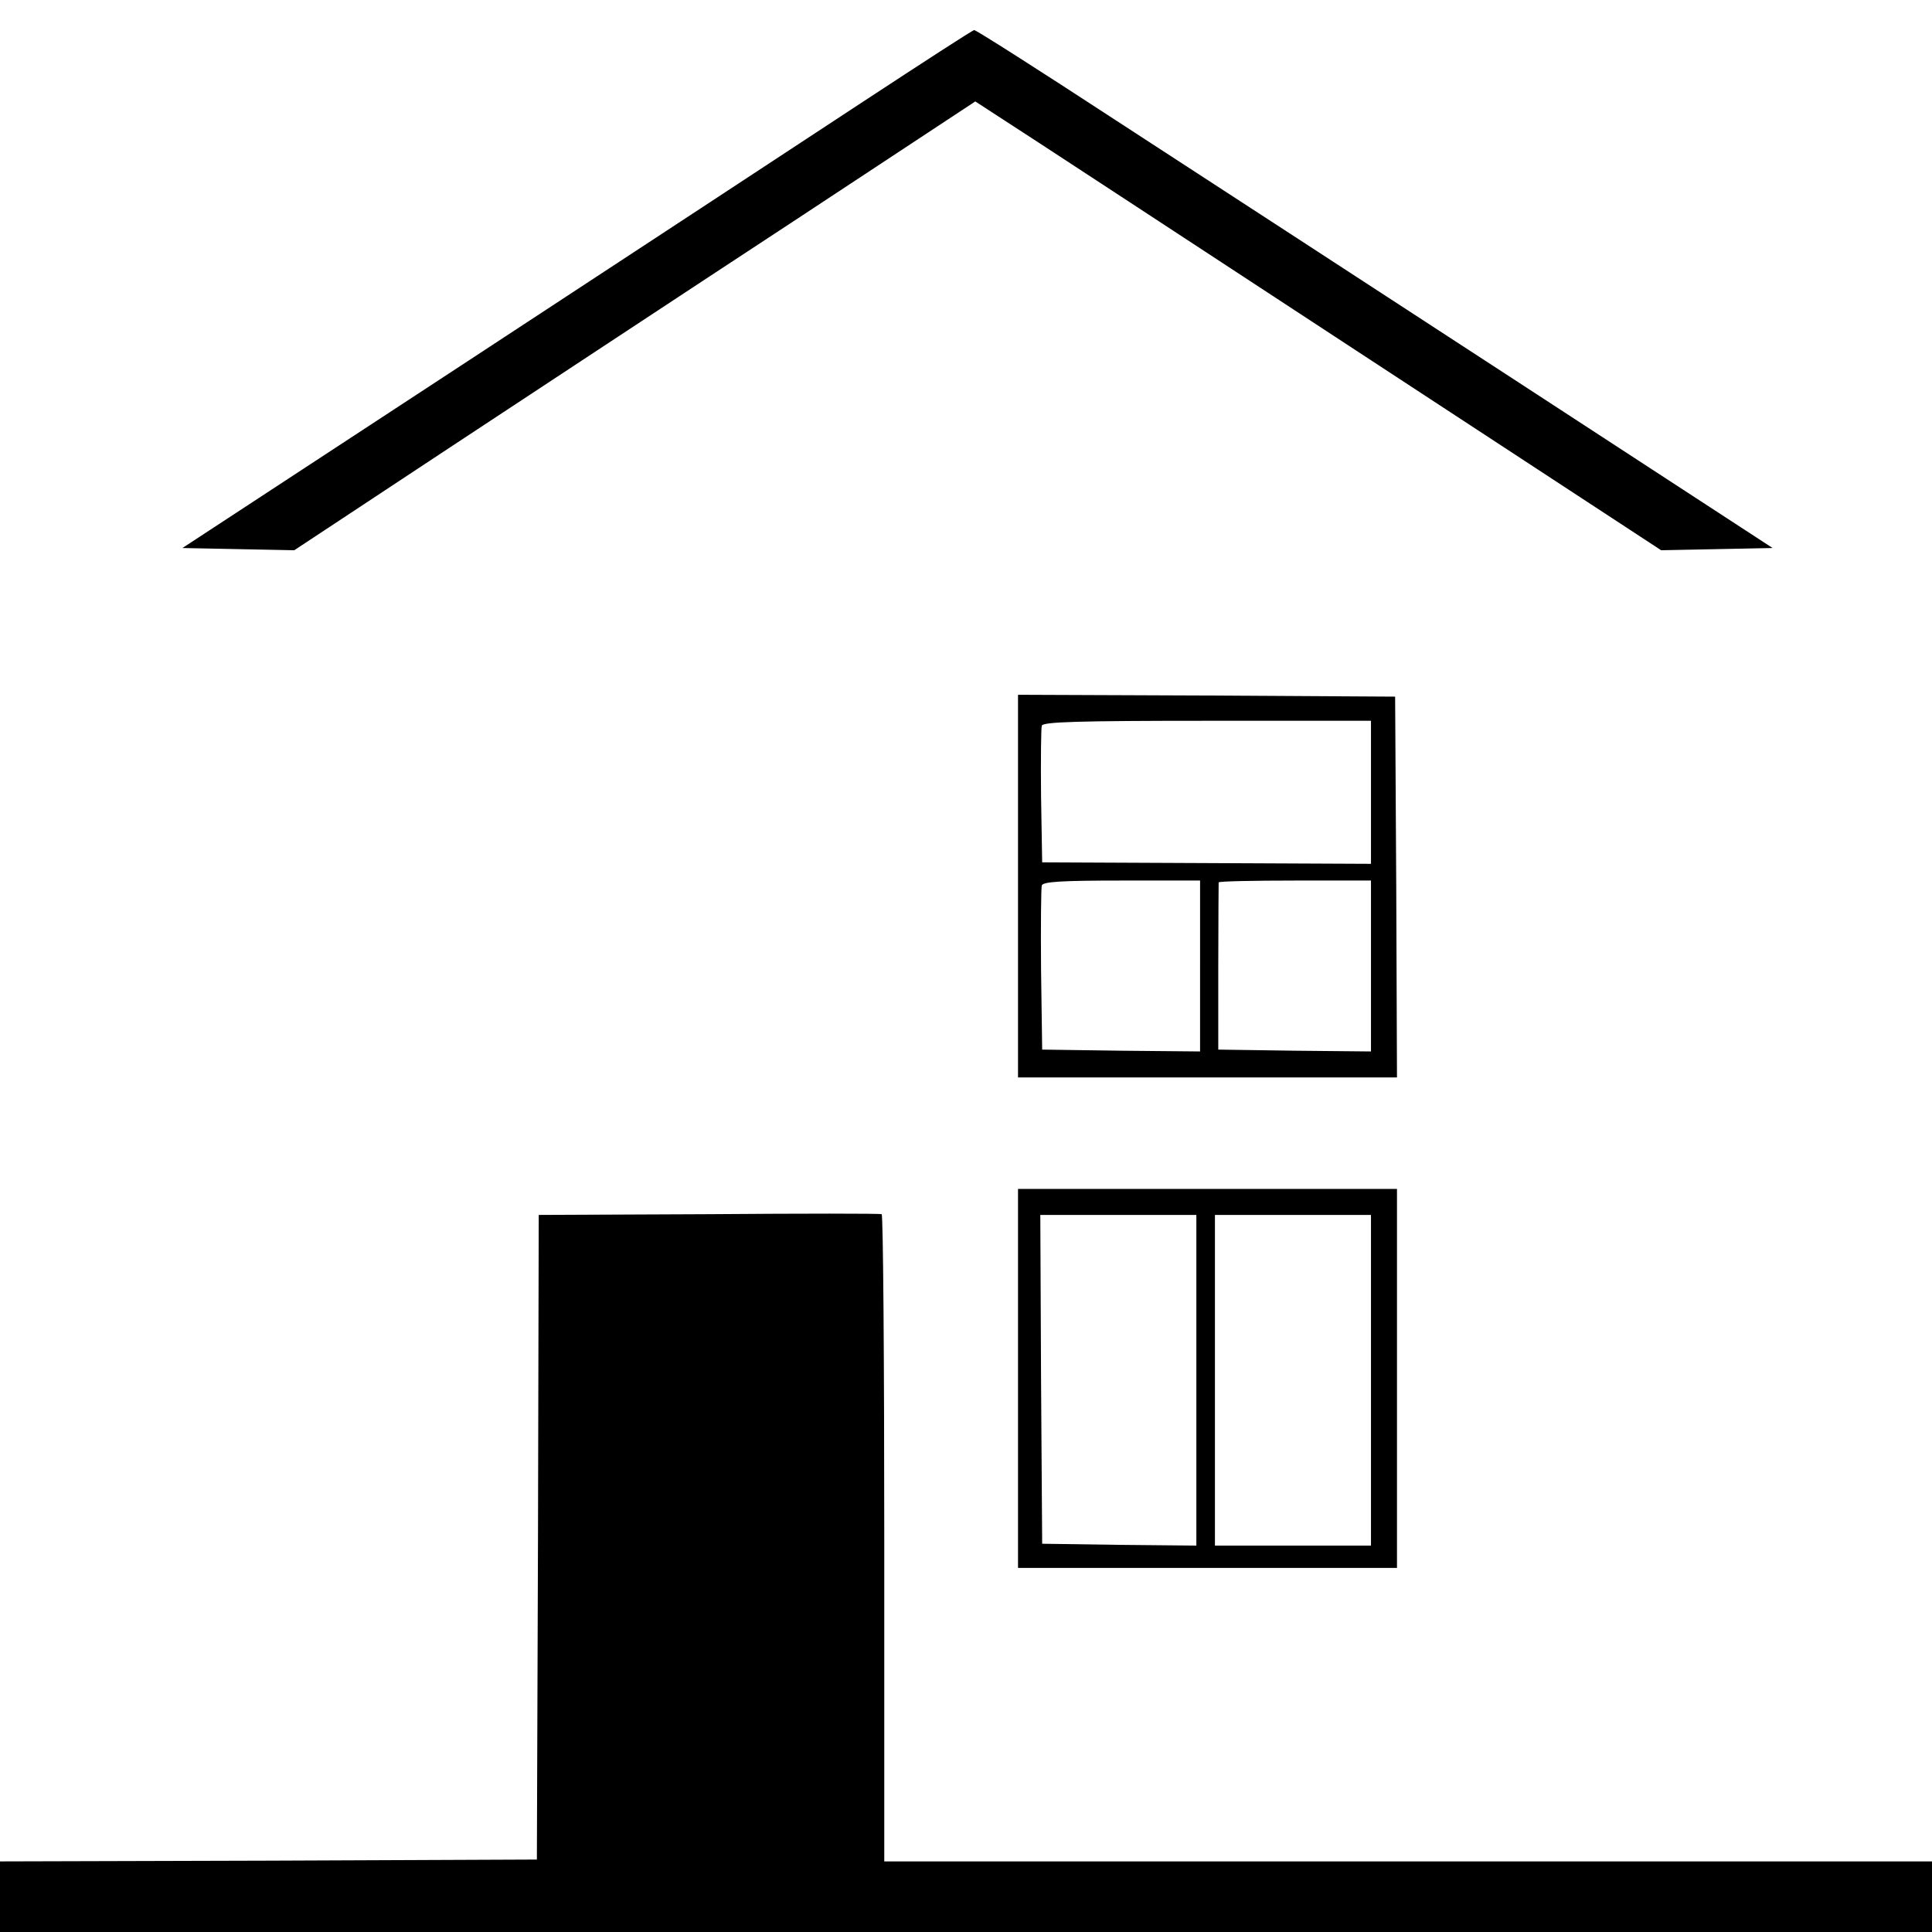
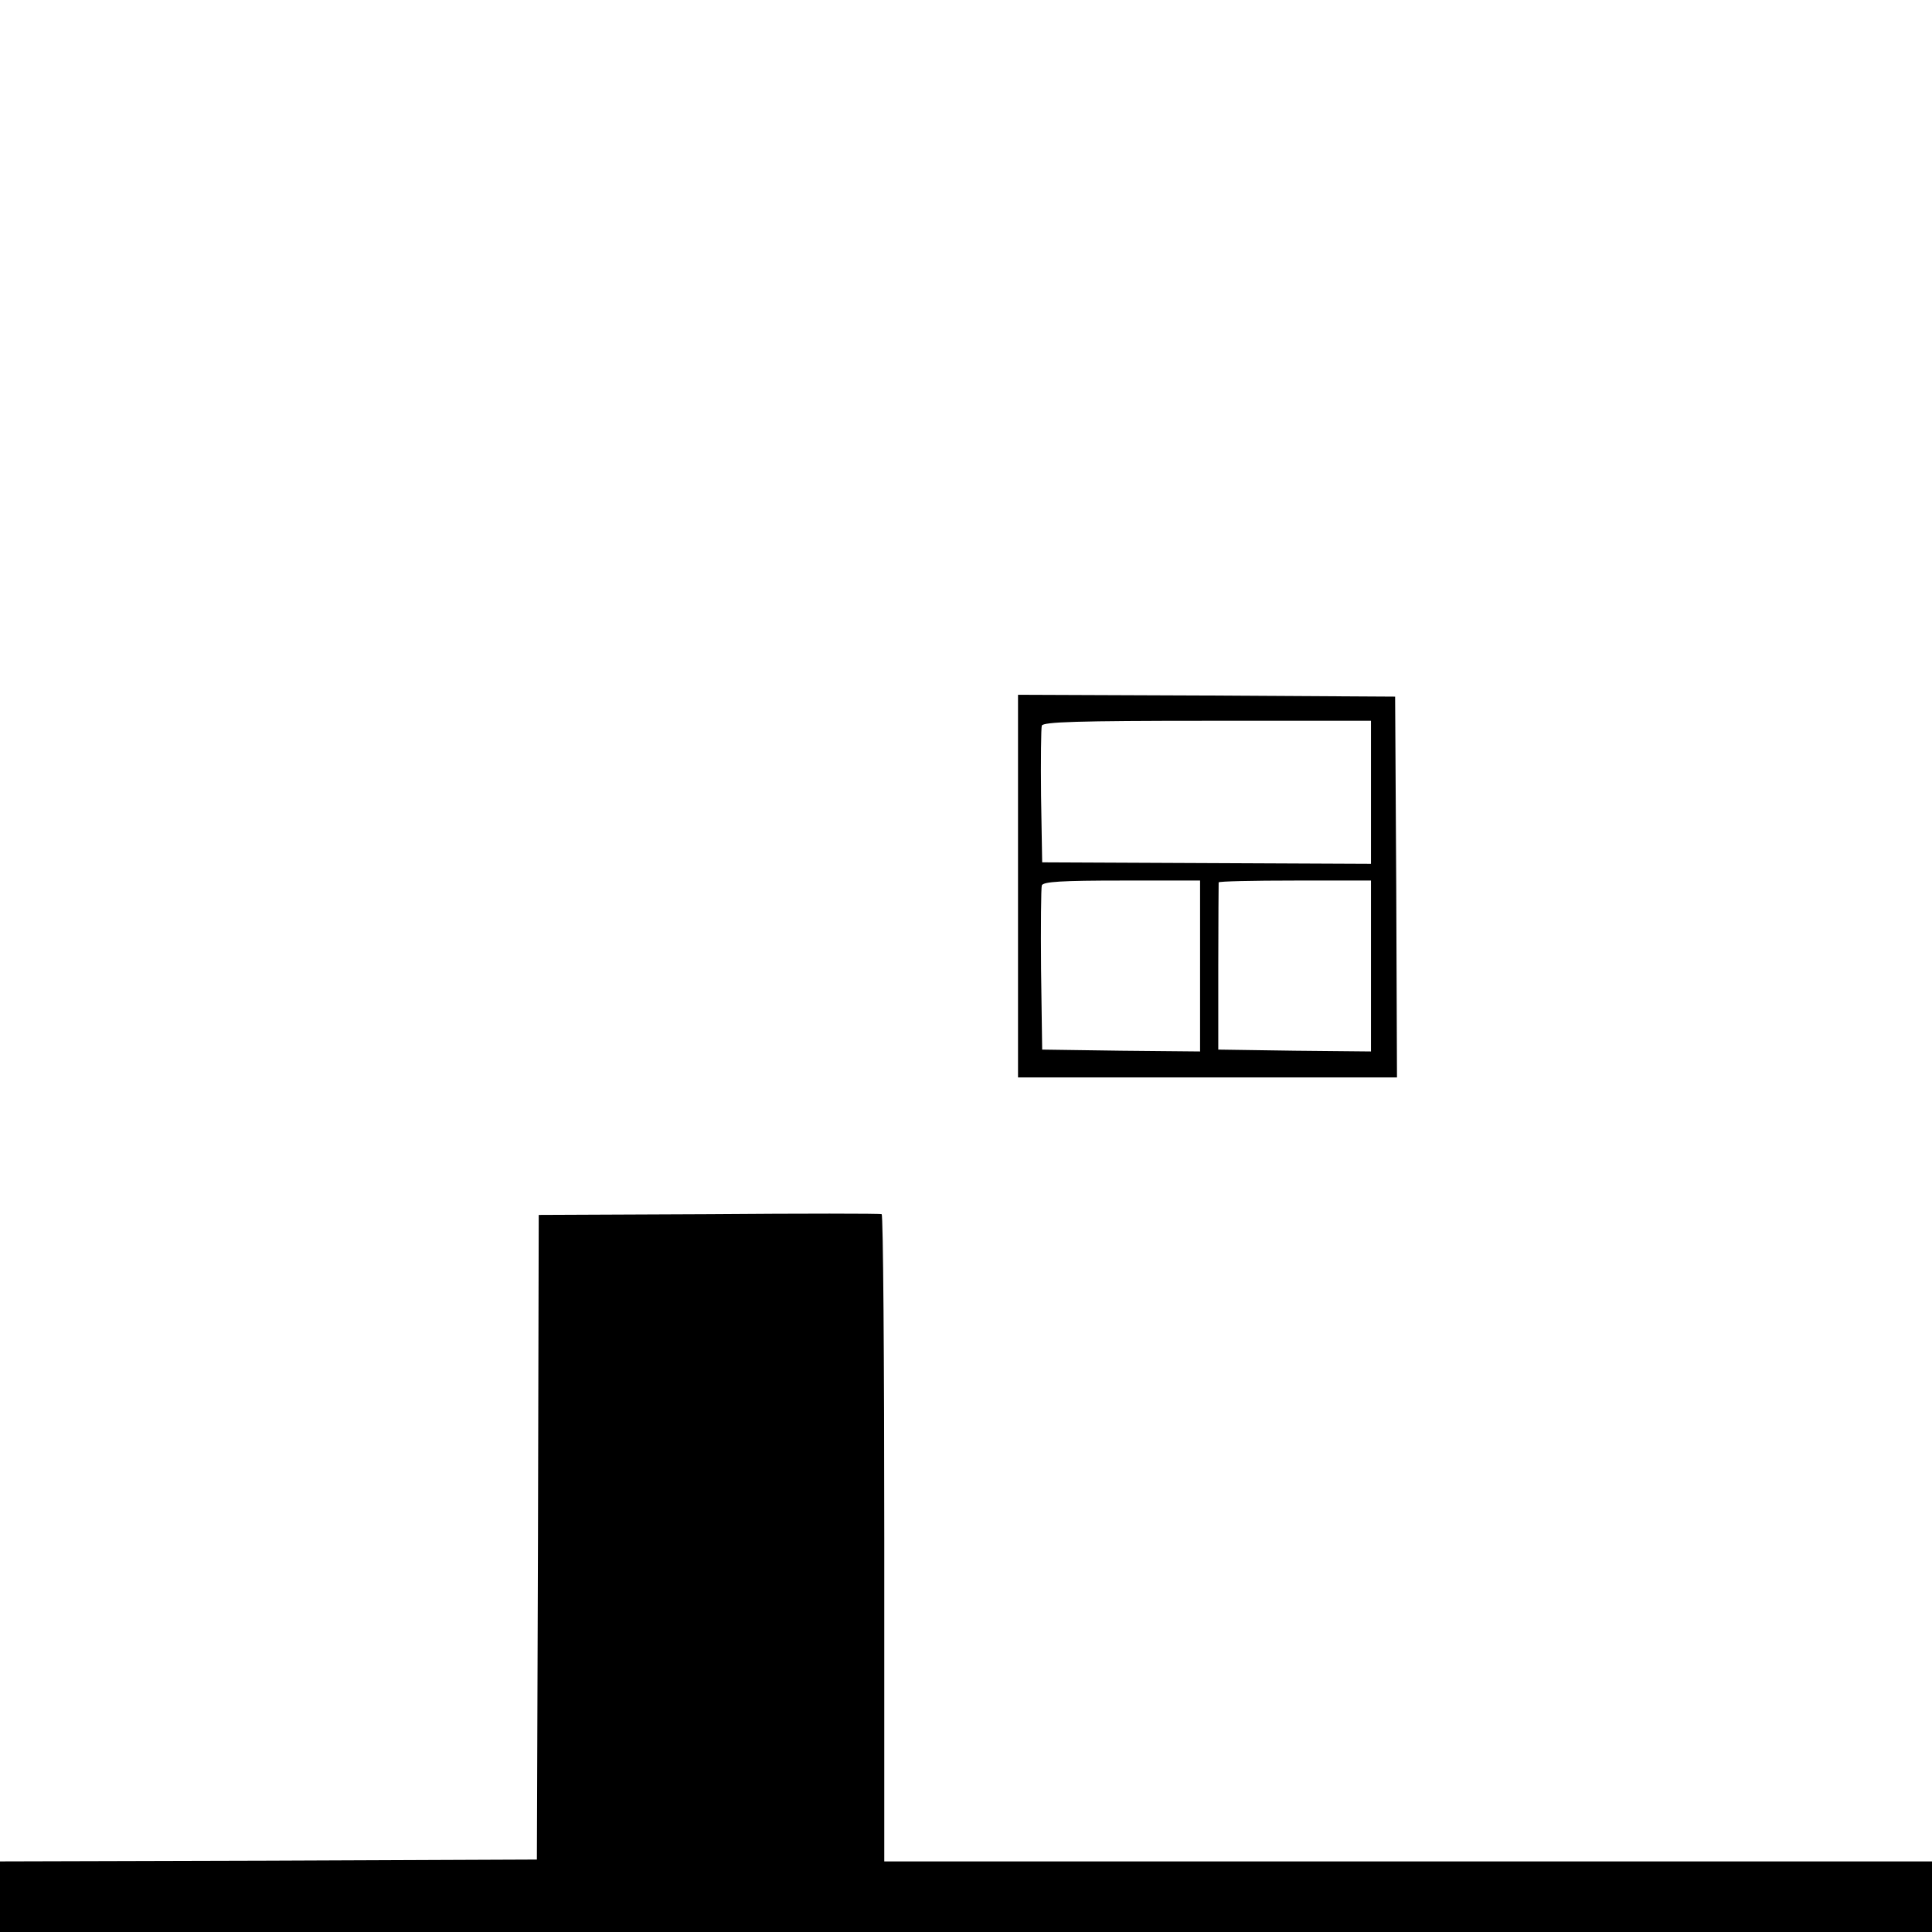
<svg xmlns="http://www.w3.org/2000/svg" version="1.0" width="520pt" height="520pt" viewBox="0 0 520 520" preserveAspectRatio="xMidYMid meet">
  <g transform="translate(0,520) scale(0.1,-0.1)" fill="#000000" stroke="none">
-     <path d="M2324 4927 c-161 -106 -638 -419 -1062 -697 l-771 -505 151 -3 150 -3 427 282 c234 154 646 426 916 603 l490 323 80 -52 c44 -28 459 -300 923 -604 l843 -552 150 3 150 3 -698 455 c-384 250 -866 564 -1071 697 -205 134 -376 243 -380 242 -4 0 -138 -87 -298 -192z" />
    <path d="M2740 2815 l0 -515 510 0 510 0 -2 513 -3 512 -507 3 -508 2 0 -515z m950 253 l0 -193 -443 2 -442 2 -3 178 c-1 97 0 183 2 190 4 10 97 13 446 13 l440 0 0 -192z m-460 -468 l0 -230 -212 2 -213 3 -3 215 c-1 118 0 220 2 227 4 10 54 13 216 13 l210 0 0 -230z m460 0 l0 -230 -205 2 -206 3 0 223 c0 122 1 224 1 227 0 3 92 5 205 5 l205 0 0 -230z" />
-     <path d="M2740 1490 l0 -510 510 0 510 0 0 510 0 510 -510 0 -510 0 0 -510z m480 -5 l0 -445 -207 2 -208 3 -3 443 -2 442 210 0 210 0 0 -445z m470 0 l0 -445 -210 0 -210 0 0 445 0 445 210 0 210 0 0 -445z" />
    <path d="M1908 1932 l-458 -2 -2 -868 -3 -867 -722 -3 -723 -2 0 -95 0 -95 2600 0 2600 0 0 95 0 95 -1410 0 -1410 0 0 869 c0 479 -3 871 -7 873 -5 2 -214 2 -465 0z" />
  </g>
</svg>